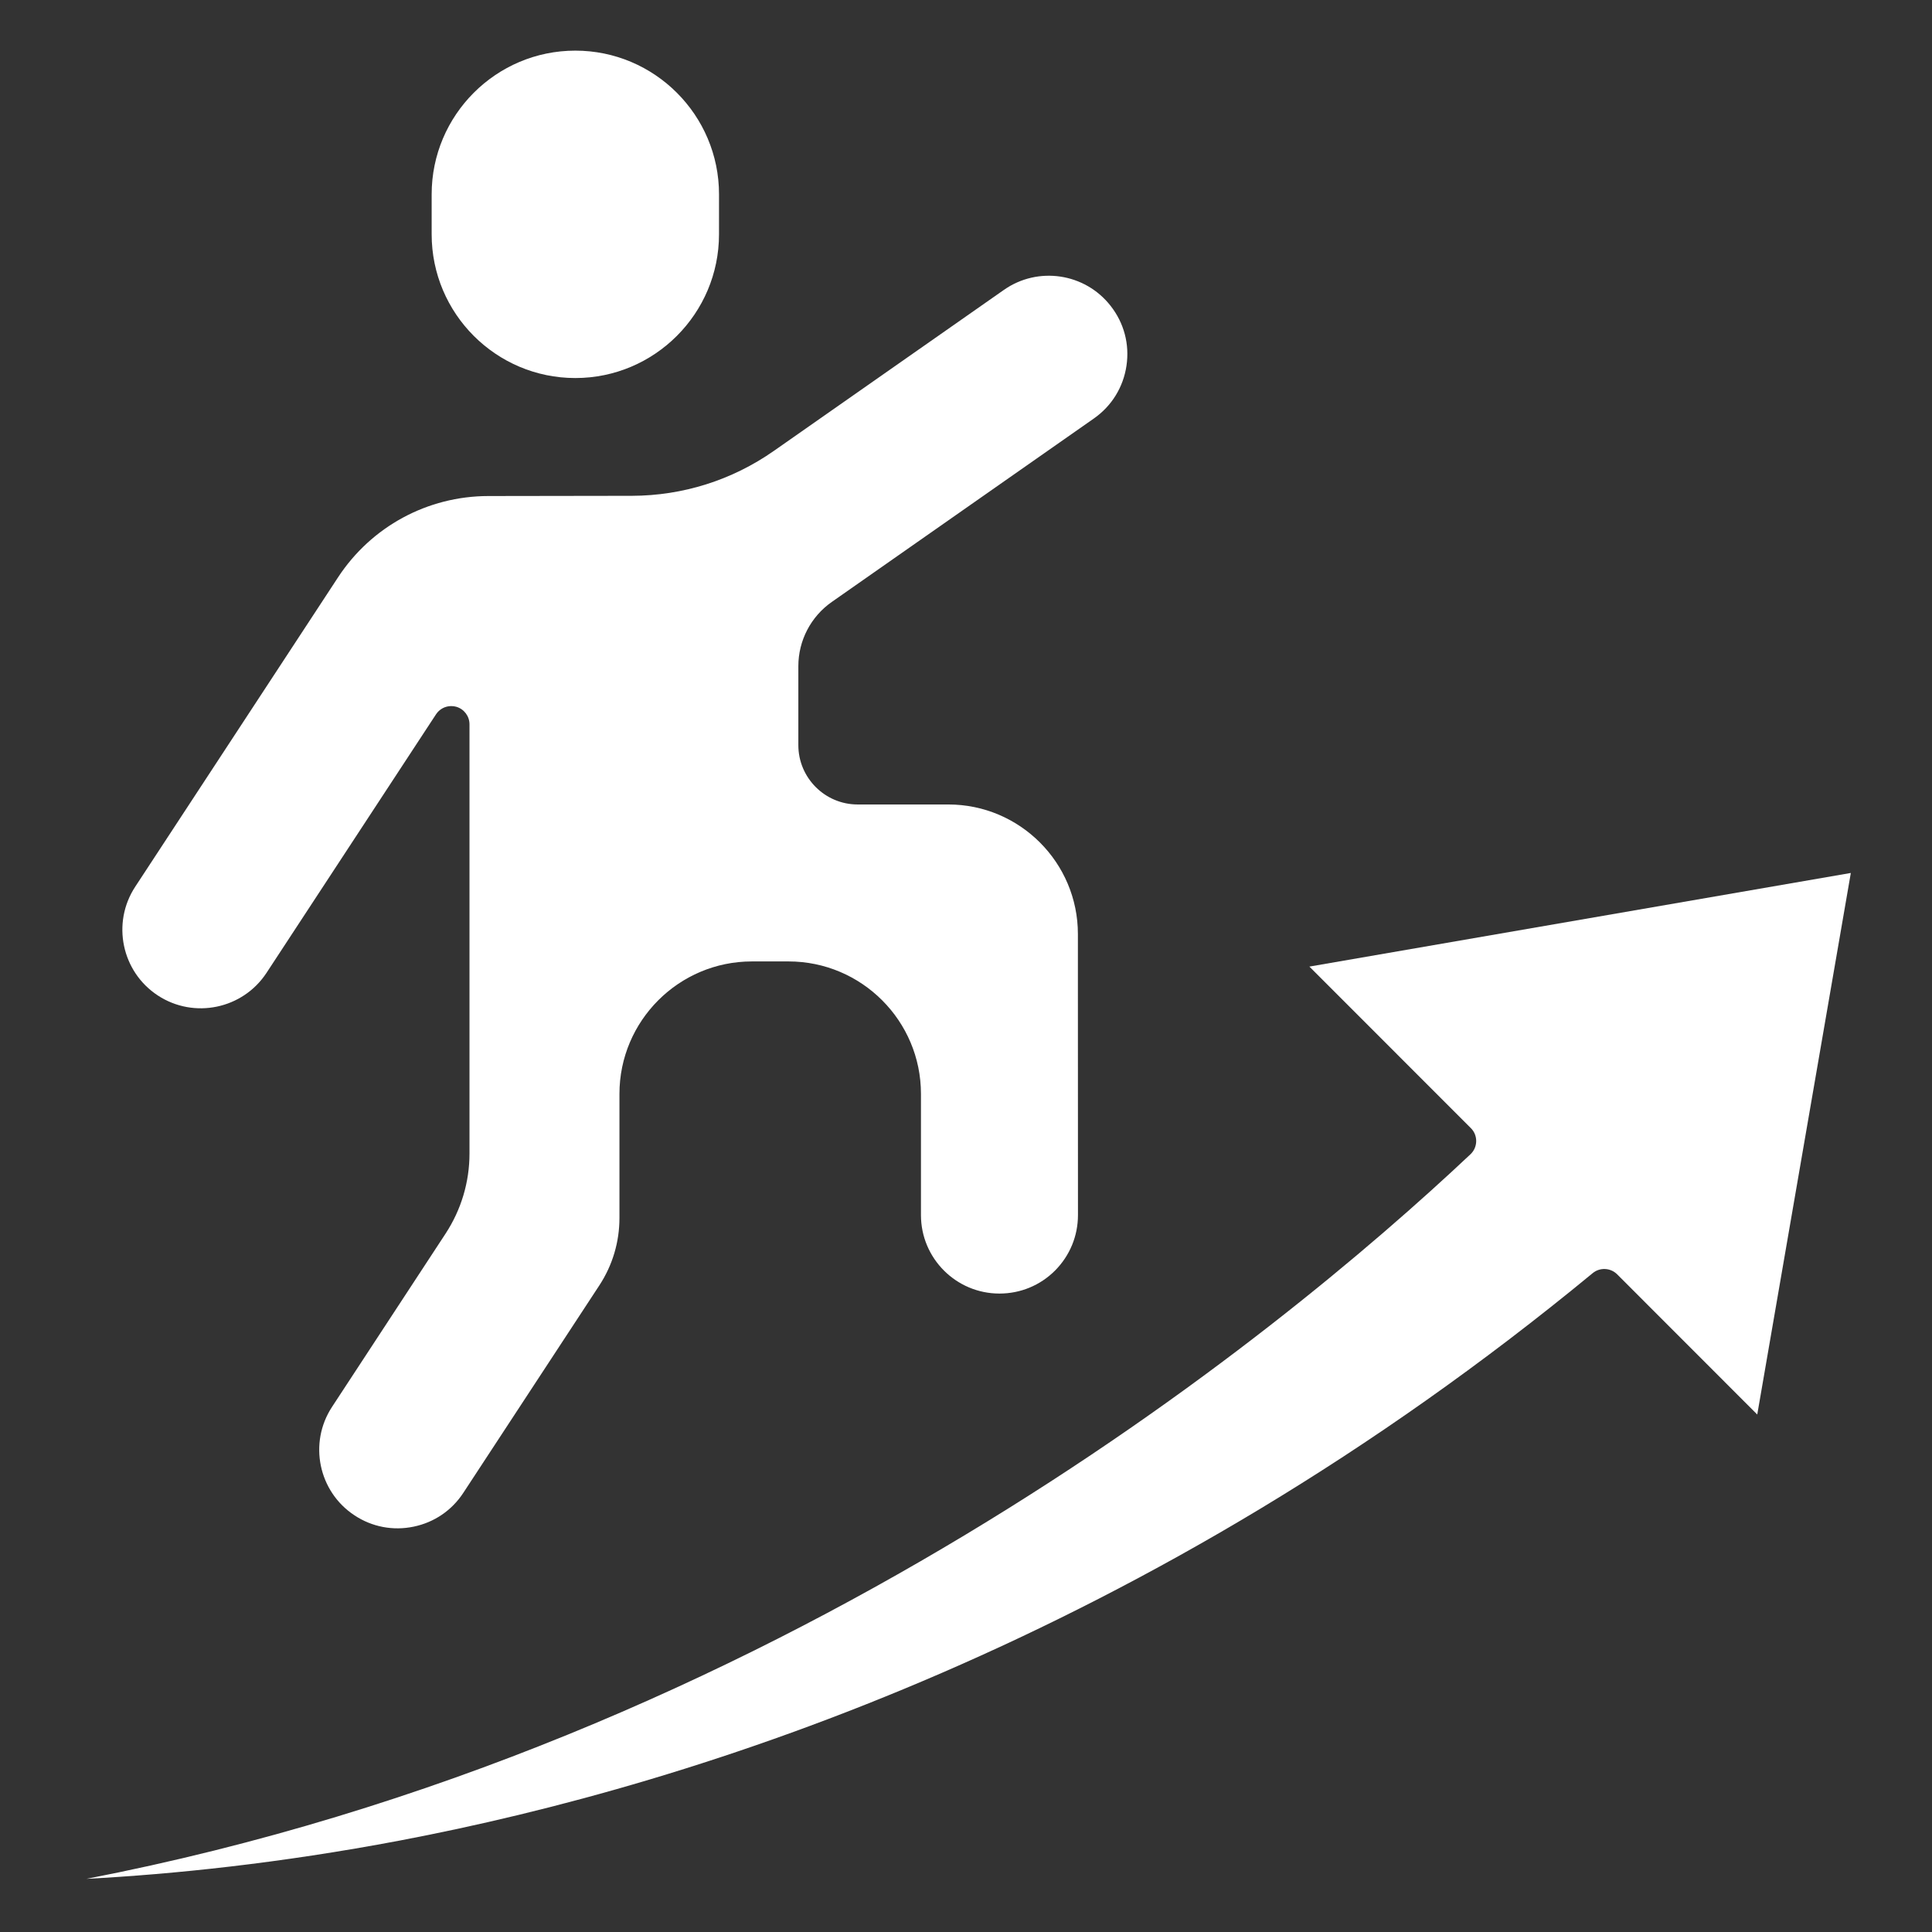
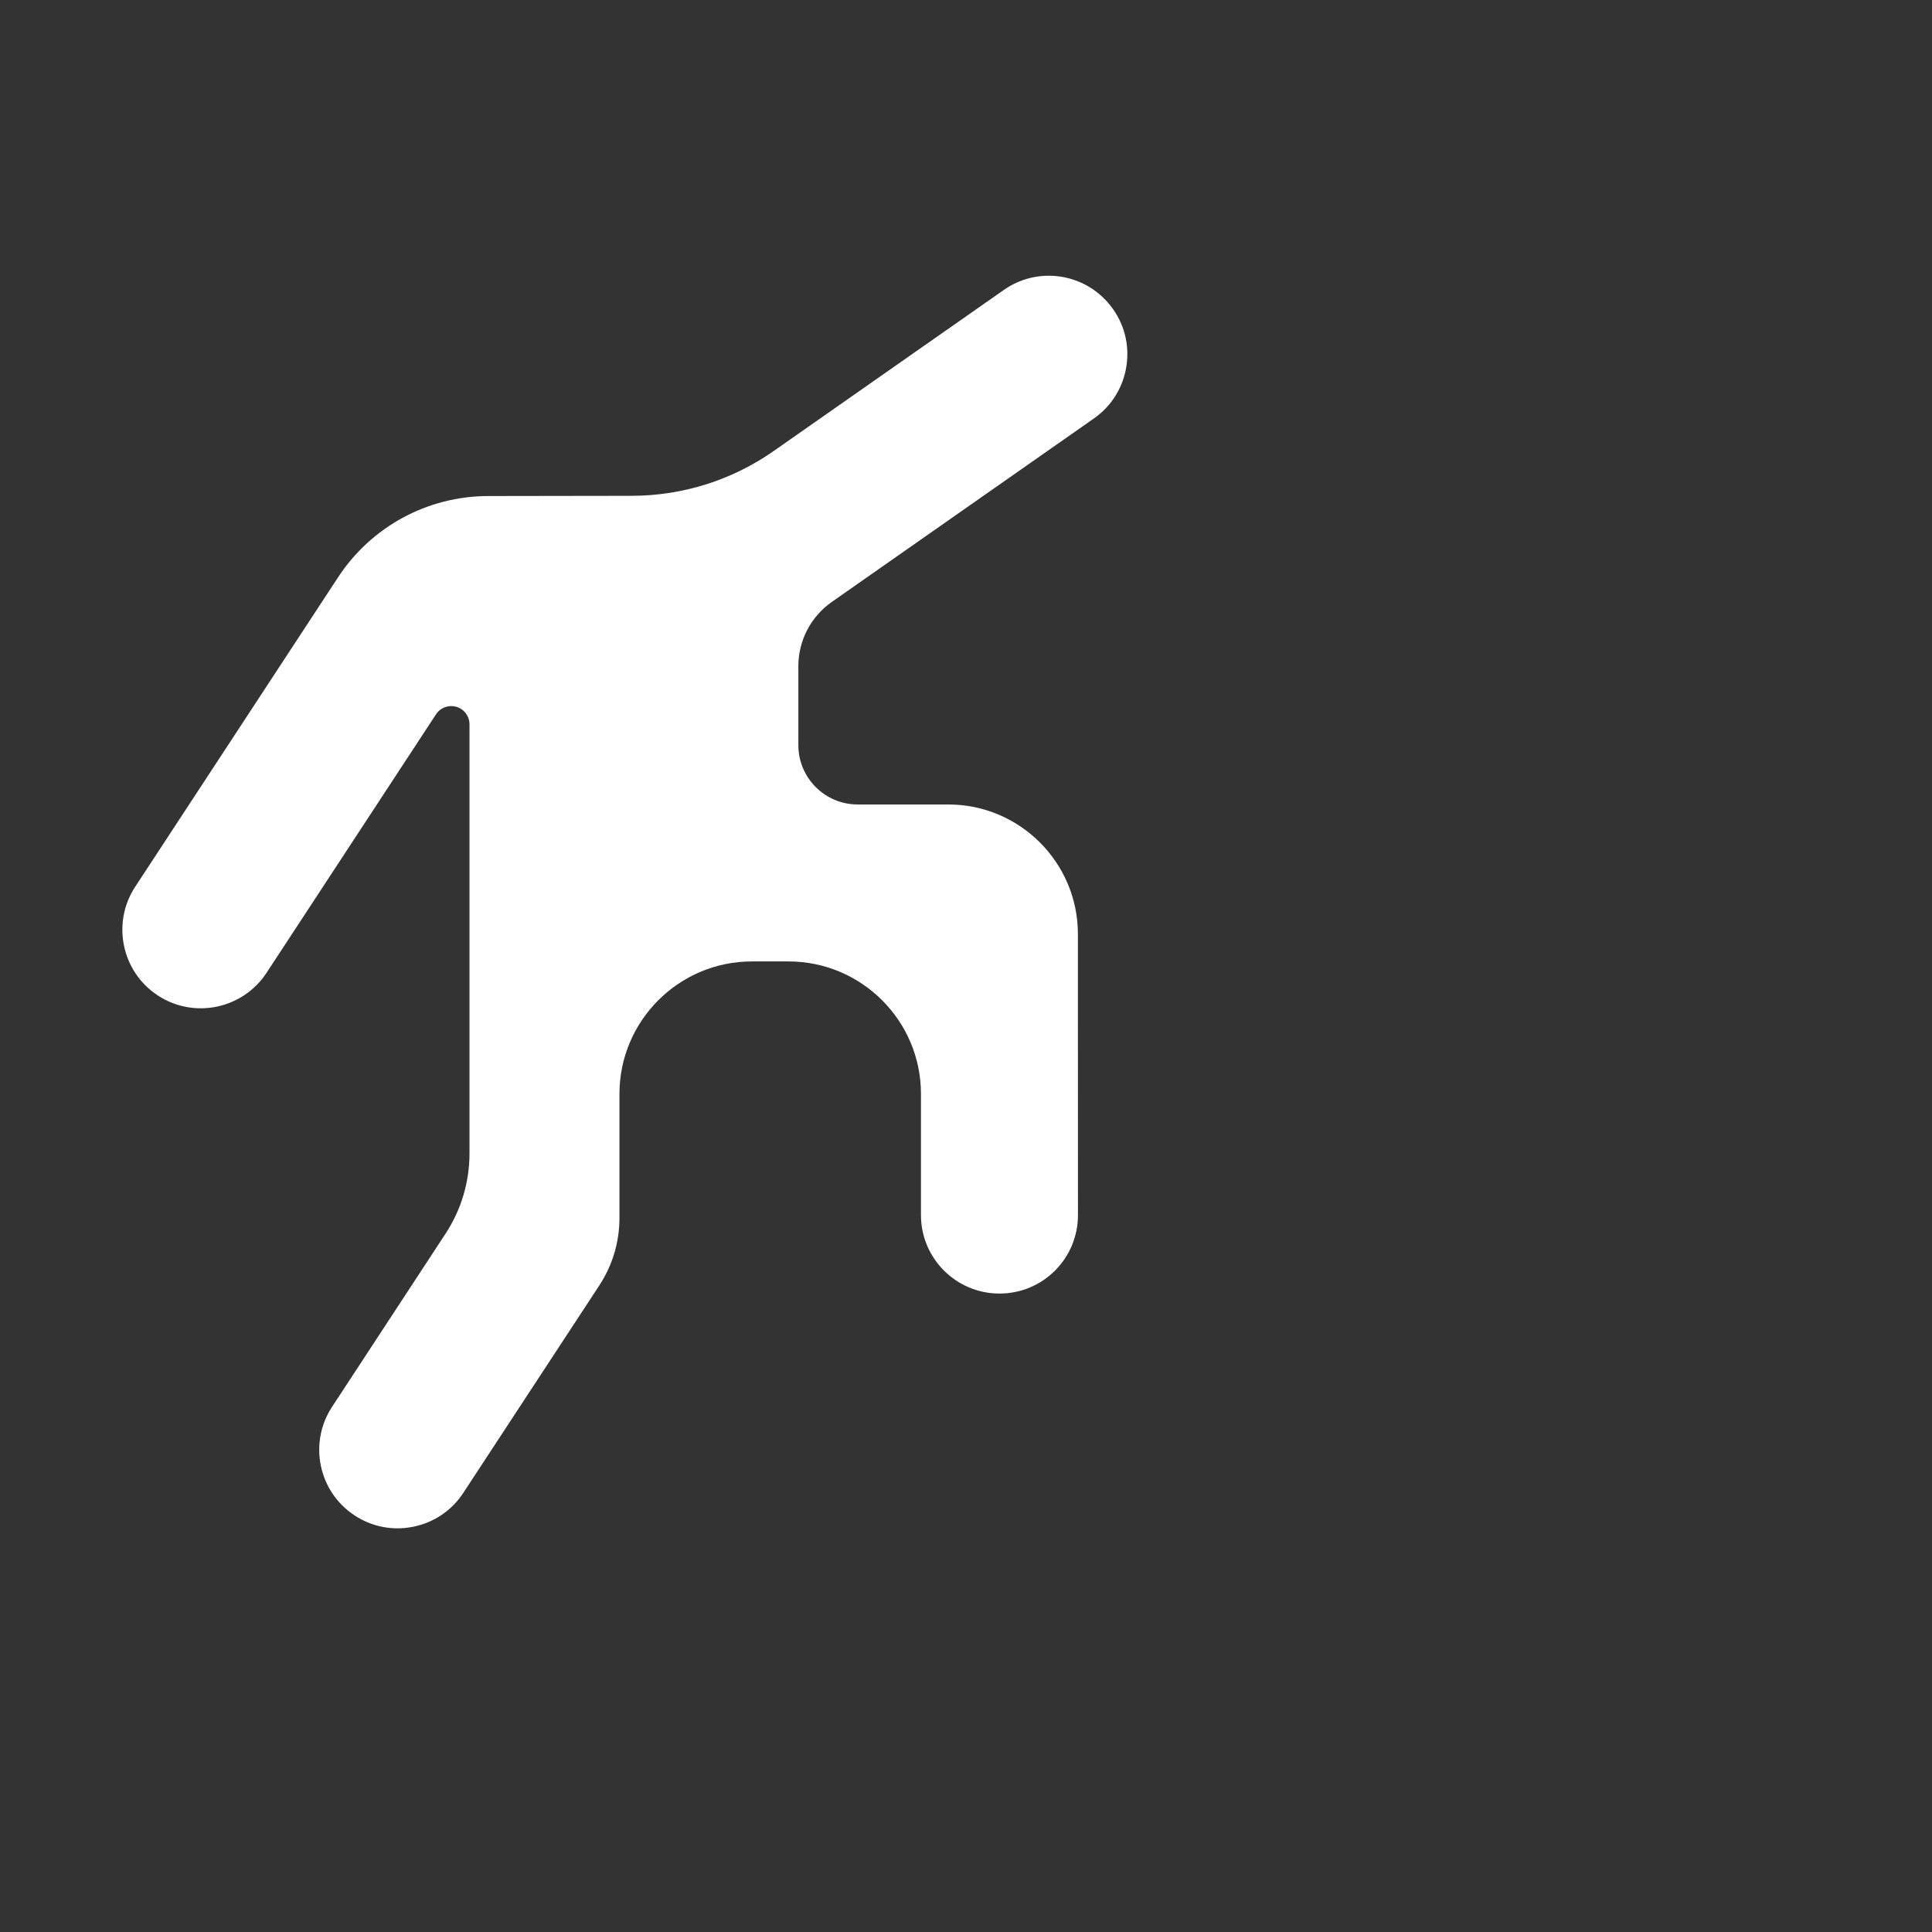
<svg xmlns="http://www.w3.org/2000/svg" width="134" height="134" viewBox="0 0 134 134" fill="none">
  <rect x="0" y="0" width="134" height="134" fill="#333333" stroke="none" />
  <path d="M10.948 69.045C13.457 70.689 16.836 69.986 18.485 67.476L30.241 49.544C30.479 49.18 30.878 48.973 31.298 48.973C31.419 48.973 31.541 48.988 31.657 49.023C32.194 49.185 32.563 49.676 32.563 50.238V80.007C32.563 81.99 31.986 83.912 30.898 85.571L23.032 97.575C21.384 100.084 22.086 103.463 24.595 105.107C25.809 105.907 27.261 106.184 28.688 105.886C30.114 105.593 31.338 104.759 32.133 103.544L41.572 89.148C42.483 87.757 42.964 86.143 42.964 84.479V75.869C42.964 70.805 47.086 66.683 52.15 66.683H54.689C59.758 66.683 63.876 70.805 63.876 75.869V84.276C63.876 87.281 66.319 89.719 69.319 89.719C70.776 89.719 72.147 89.153 73.174 88.126C74.2 87.093 74.766 85.728 74.766 84.271C74.761 77.468 74.761 67.948 74.761 67.948V64.781C74.761 59.829 70.73 55.797 65.777 55.797H59.485C57.219 55.797 55.372 53.951 55.372 51.684V46.201C55.372 44.431 56.237 42.771 57.684 41.755L75.869 29.026C77.103 28.161 77.908 26.861 78.13 25.369C78.353 23.877 77.963 22.405 77.032 21.216C75.252 18.935 71.994 18.449 69.626 20.108L53.661 31.282C50.763 33.306 47.364 34.378 43.833 34.389L33.872 34.404C29.653 34.409 25.754 36.519 23.442 40.049L9.375 61.507C7.731 64.016 8.434 67.4 10.948 69.045L10.948 69.045Z" fill="white" />
-   <path d="M39.904 26.22C45.398 26.22 49.869 21.747 49.869 16.25L49.87 13.478C49.87 7.984 45.398 3.512 39.904 3.512C34.405 3.512 29.939 7.984 29.939 13.478V16.25C29.939 21.747 34.405 26.22 39.904 26.22H39.904Z" fill="white" />
-   <path d="M90.817 67.041L102.017 78.246C102.26 78.483 102.391 78.817 102.386 79.156C102.38 79.5 102.239 79.823 101.991 80.056C88.526 92.733 54.035 121.004 6 130.313C11.985 129.994 19.37 129.241 27.731 127.657C48.471 123.721 79.668 113.7 110.463 88.305C110.963 87.89 111.702 87.925 112.163 88.385L121.88 98.108L128.37 60.547L90.817 67.041Z" fill="white" />
</svg>